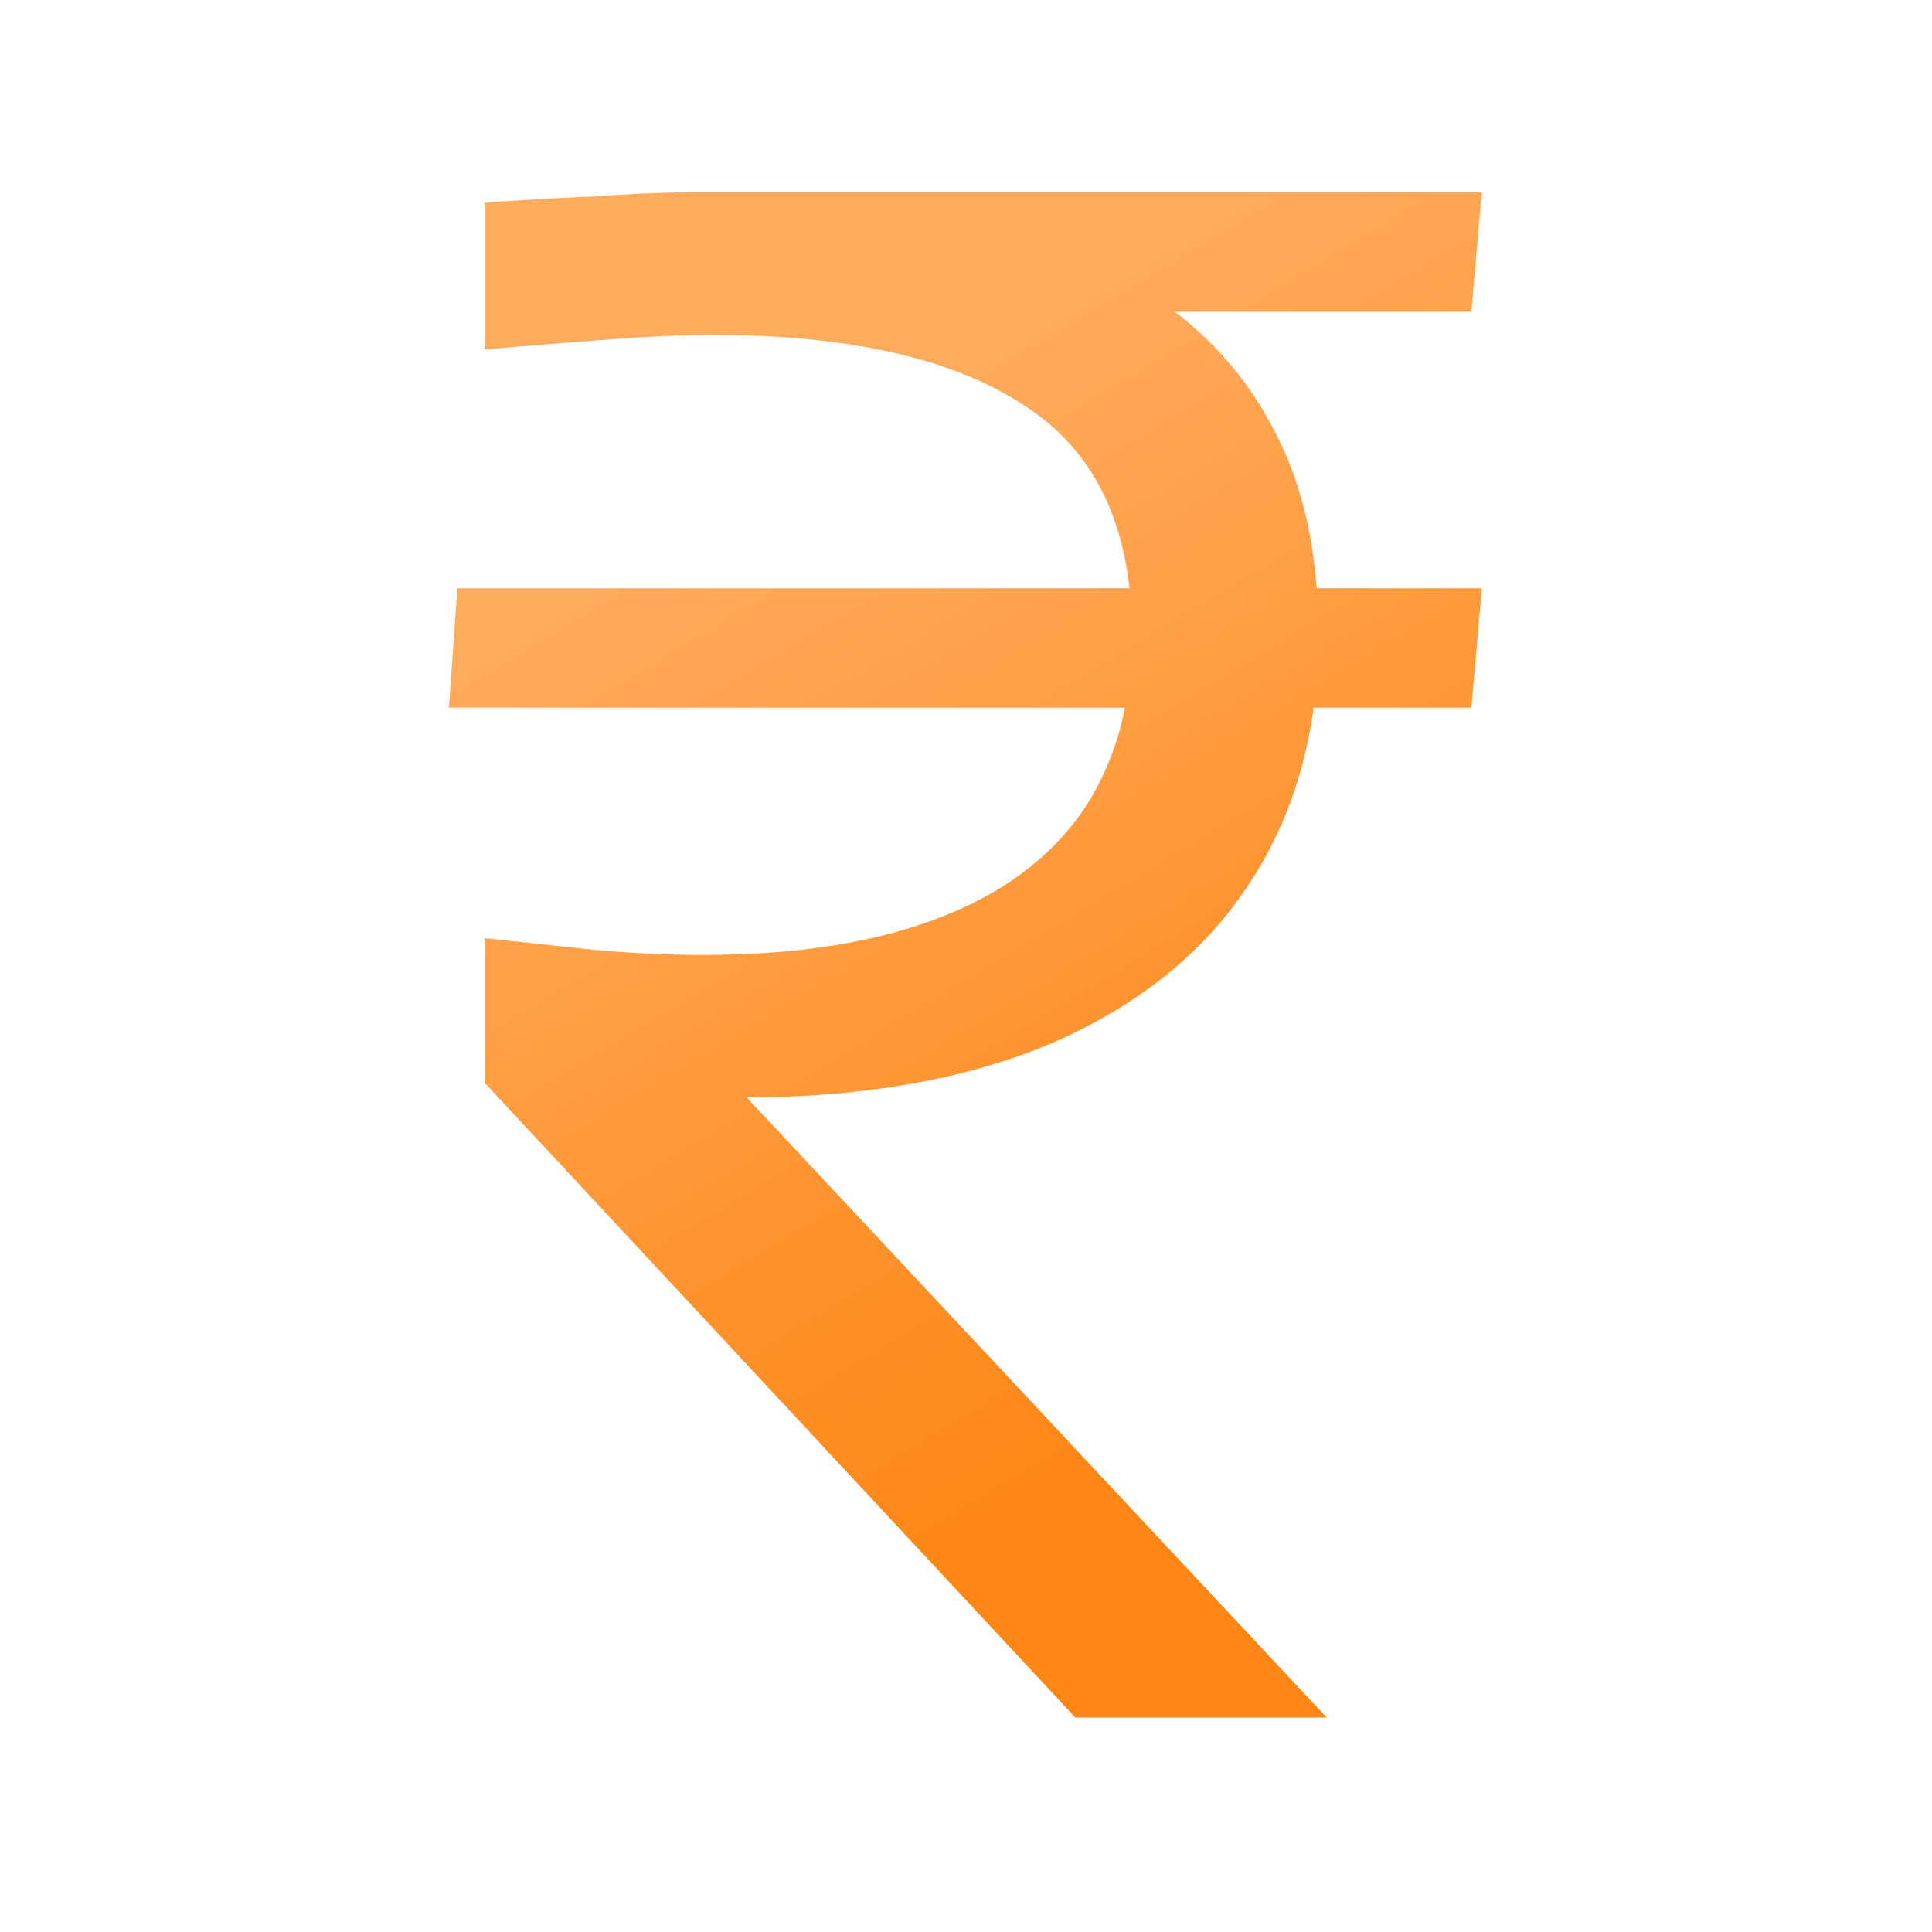
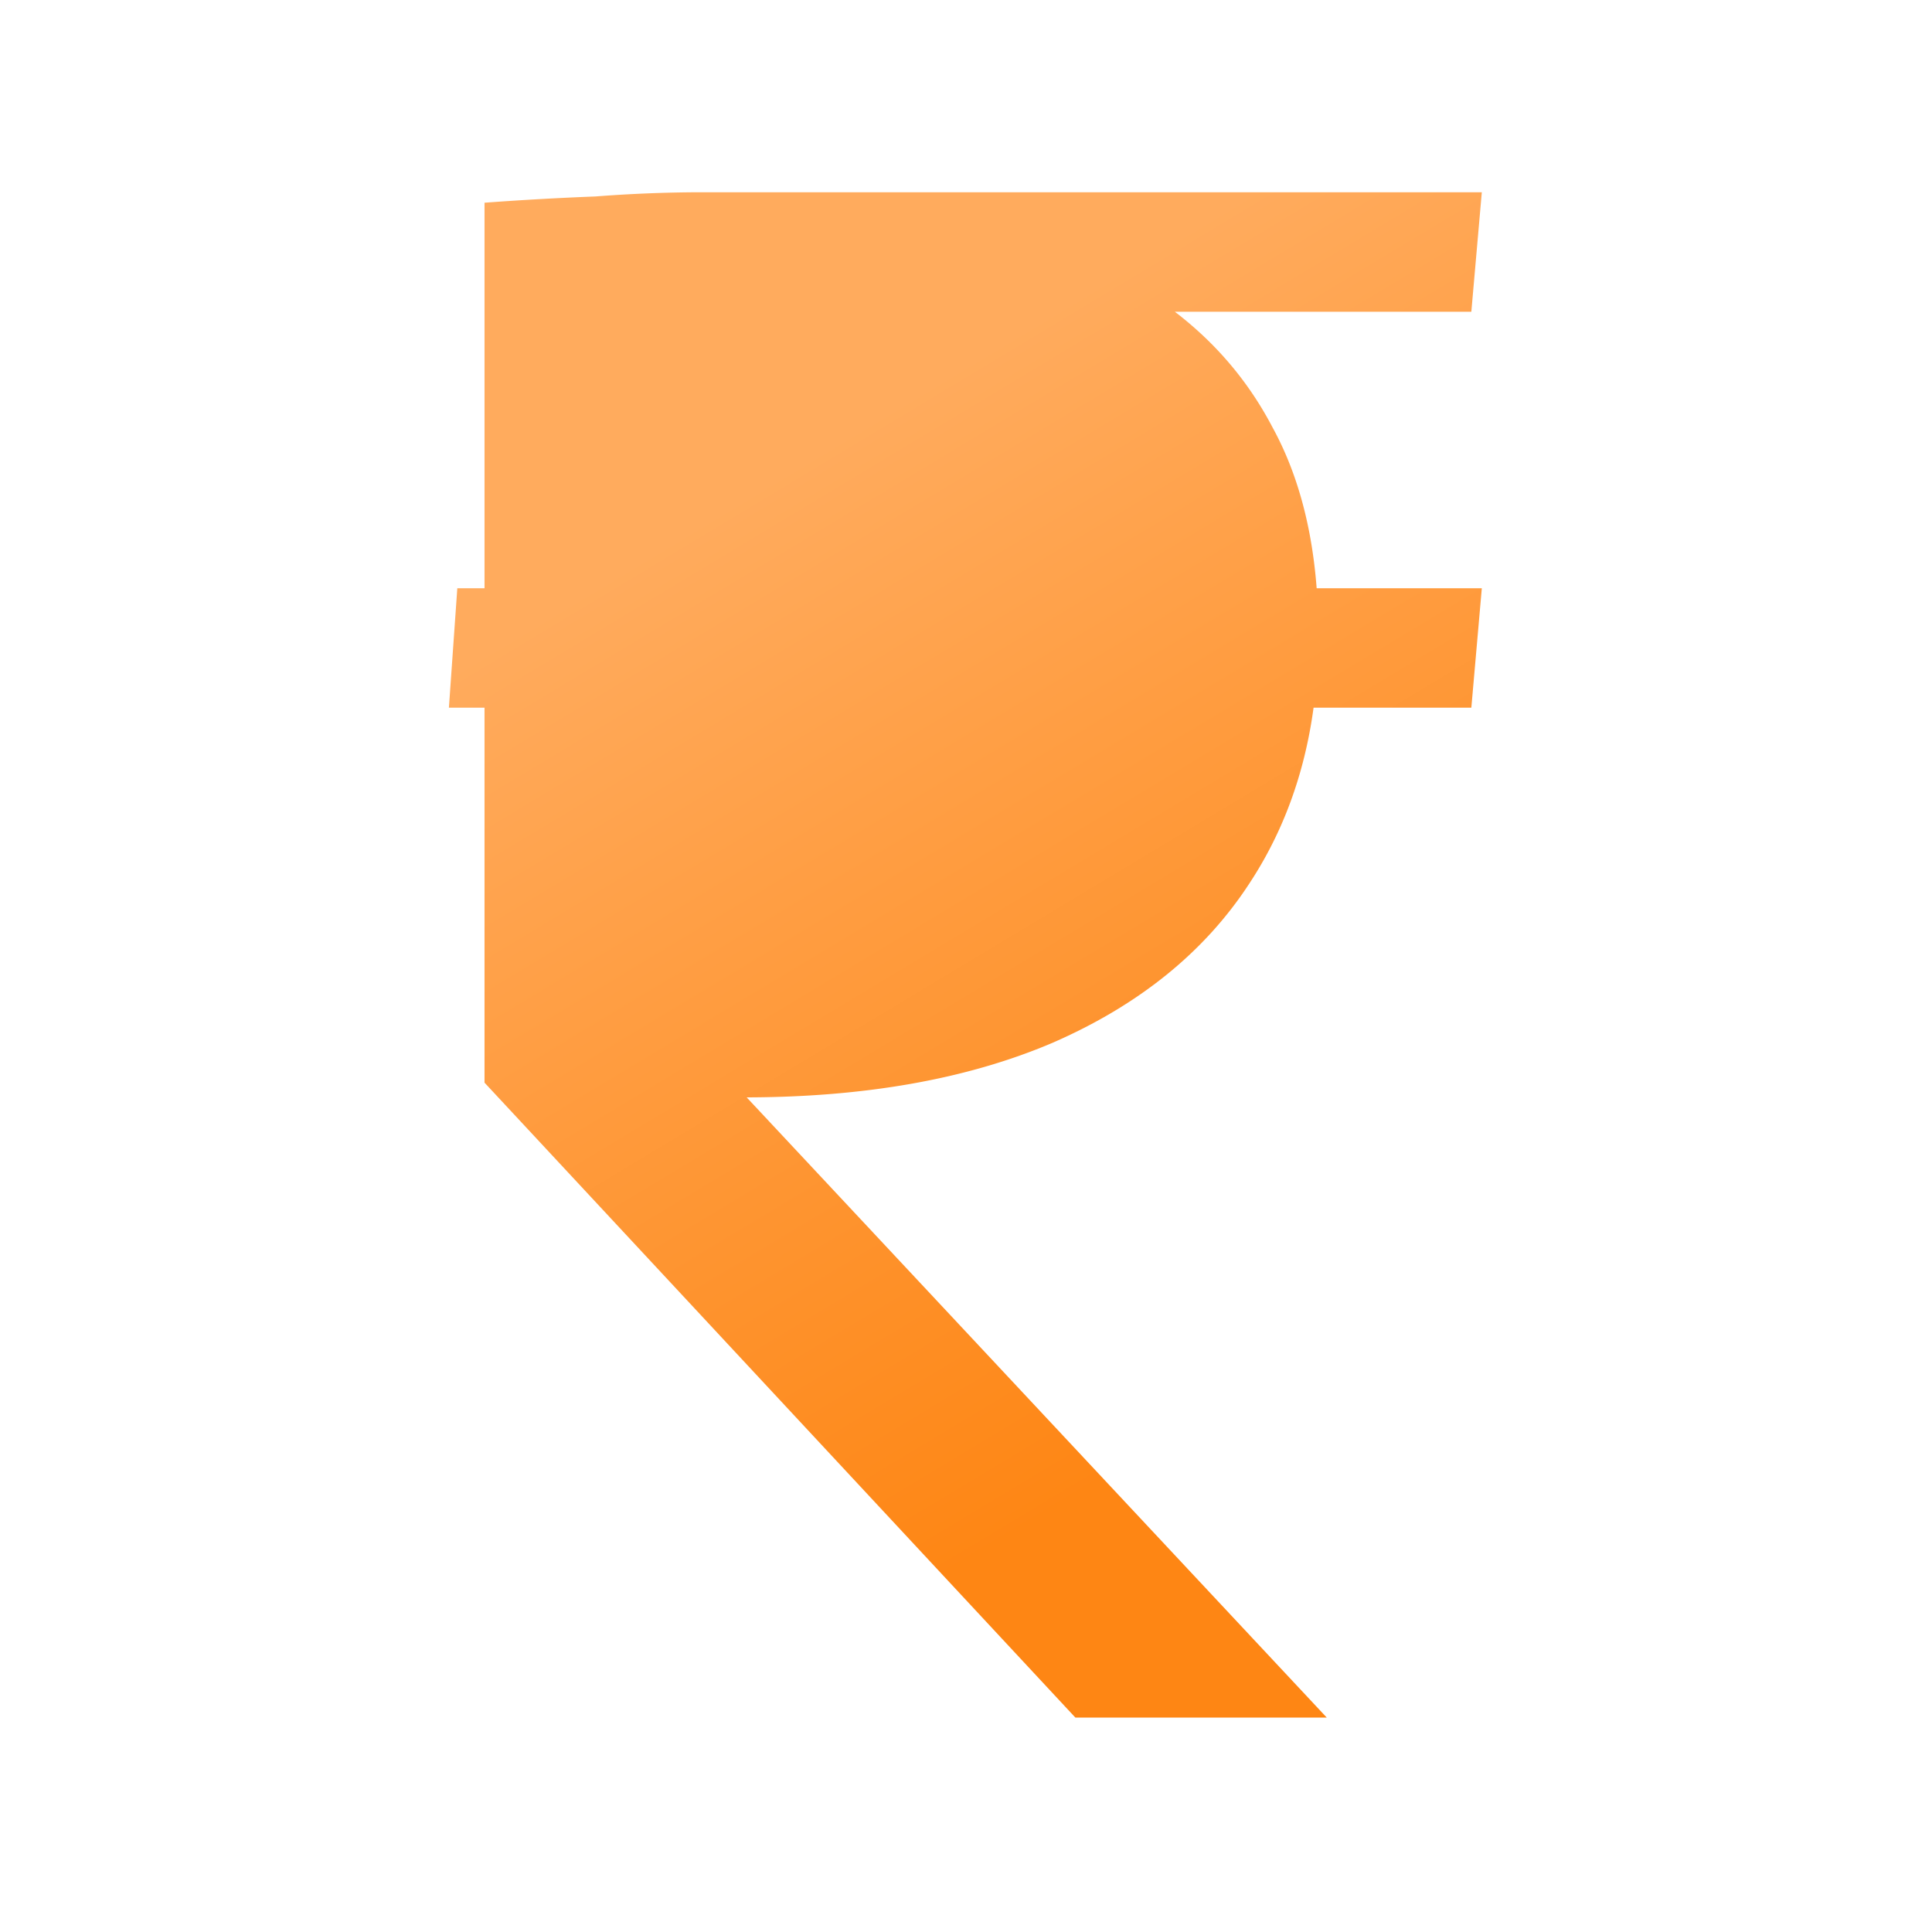
<svg xmlns="http://www.w3.org/2000/svg" width="57" height="57" fill="none" viewBox="0 0 57 57">
-   <path fill="url(#paint0_linear_600_954)" d="M21.96 32.377c-1.154 0-2.37-.042-3.647-.124a213.042 213.042 0 0 1-4.018-.31V27.68c.783.082 1.752.185 2.905.309 1.195.123 2.37.185 3.524.185 2.72 0 5.006-.35 6.86-1.05 1.896-.701 3.339-1.752 4.328-3.153.989-1.442 1.483-3.194 1.483-5.254 0-3.132-1.05-5.378-3.152-6.738-2.102-1.4-5.192-2.101-9.272-2.101-.7 0-1.628.04-2.782.123-1.154.083-2.452.186-3.894.31V5.981a92.462 92.462 0 0 1 3.276-.185 41.323 41.323 0 0 1 3.029-.124c2.679 0 5.13.227 7.356.68 2.266.454 4.203 1.195 5.81 2.226 1.649 1.03 2.906 2.37 3.77 4.017.907 1.649 1.36 3.689 1.36 6.12 0 2.843-.68 5.295-2.04 7.356-1.318 2.019-3.255 3.585-5.81 4.698-2.513 1.07-5.542 1.607-9.086 1.607Zm9.766 18.296-17.43-18.73 6.057-1.359 18.791 20.09h-7.418ZM20.291 9.197l.309-3.524h23.118l-.309 3.524H20.291Zm-7.047 11.682.248-3.523h30.226l-.309 3.523H13.244Z" />
+   <path fill="url(#paint0_linear_600_954)" d="M21.96 32.377c-1.154 0-2.37-.042-3.647-.124a213.042 213.042 0 0 1-4.018-.31V27.68V5.981a92.462 92.462 0 0 1 3.276-.185 41.323 41.323 0 0 1 3.029-.124c2.679 0 5.13.227 7.356.68 2.266.454 4.203 1.195 5.81 2.226 1.649 1.03 2.906 2.37 3.77 4.017.907 1.649 1.36 3.689 1.36 6.12 0 2.843-.68 5.295-2.04 7.356-1.318 2.019-3.255 3.585-5.81 4.698-2.513 1.07-5.542 1.607-9.086 1.607Zm9.766 18.296-17.43-18.73 6.057-1.359 18.791 20.09h-7.418ZM20.291 9.197l.309-3.524h23.118l-.309 3.524H20.291Zm-7.047 11.682.248-3.523h30.226l-.309 3.523H13.244Z" />
  <defs>
    <linearGradient id="paint0_linear_600_954" x1="19.819" x2="41.392" y1="15.88" y2="51.766" gradientUnits="userSpaceOnUse">
      <stop stop-color="#FFAB5D" />
      <stop offset=".727" stop-color="#FE8614" />
    </linearGradient>
  </defs>
</svg>